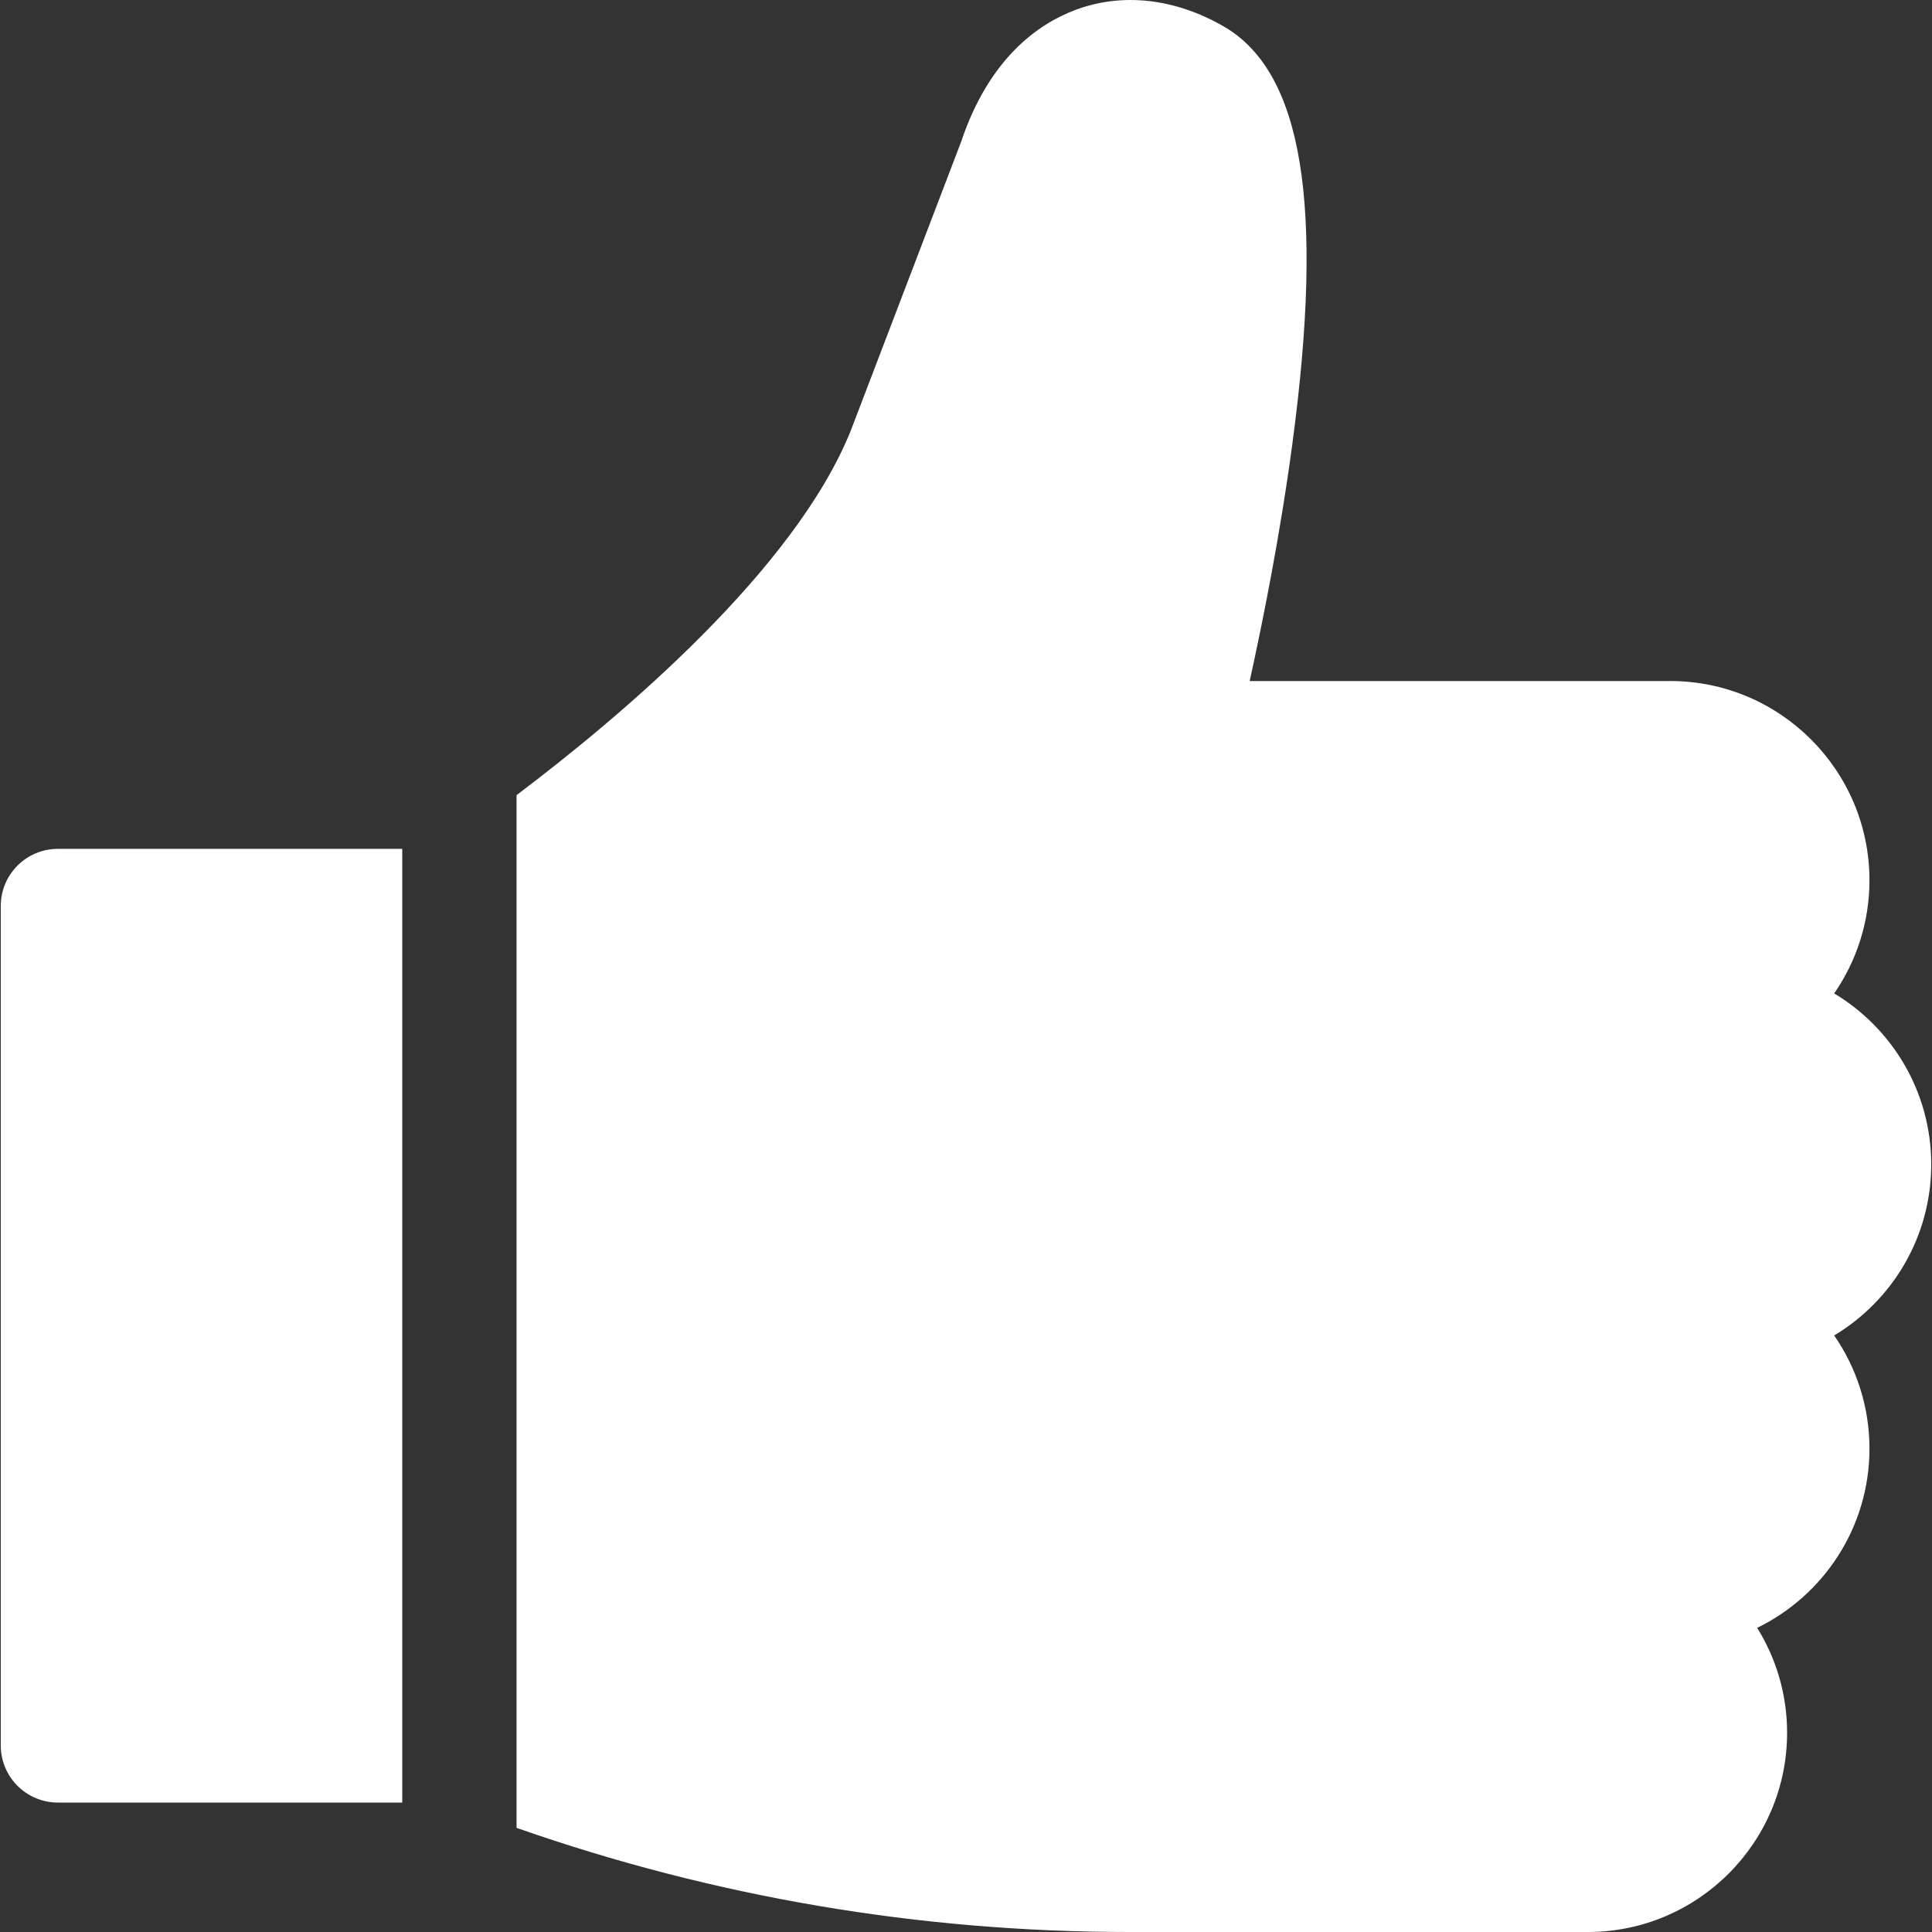
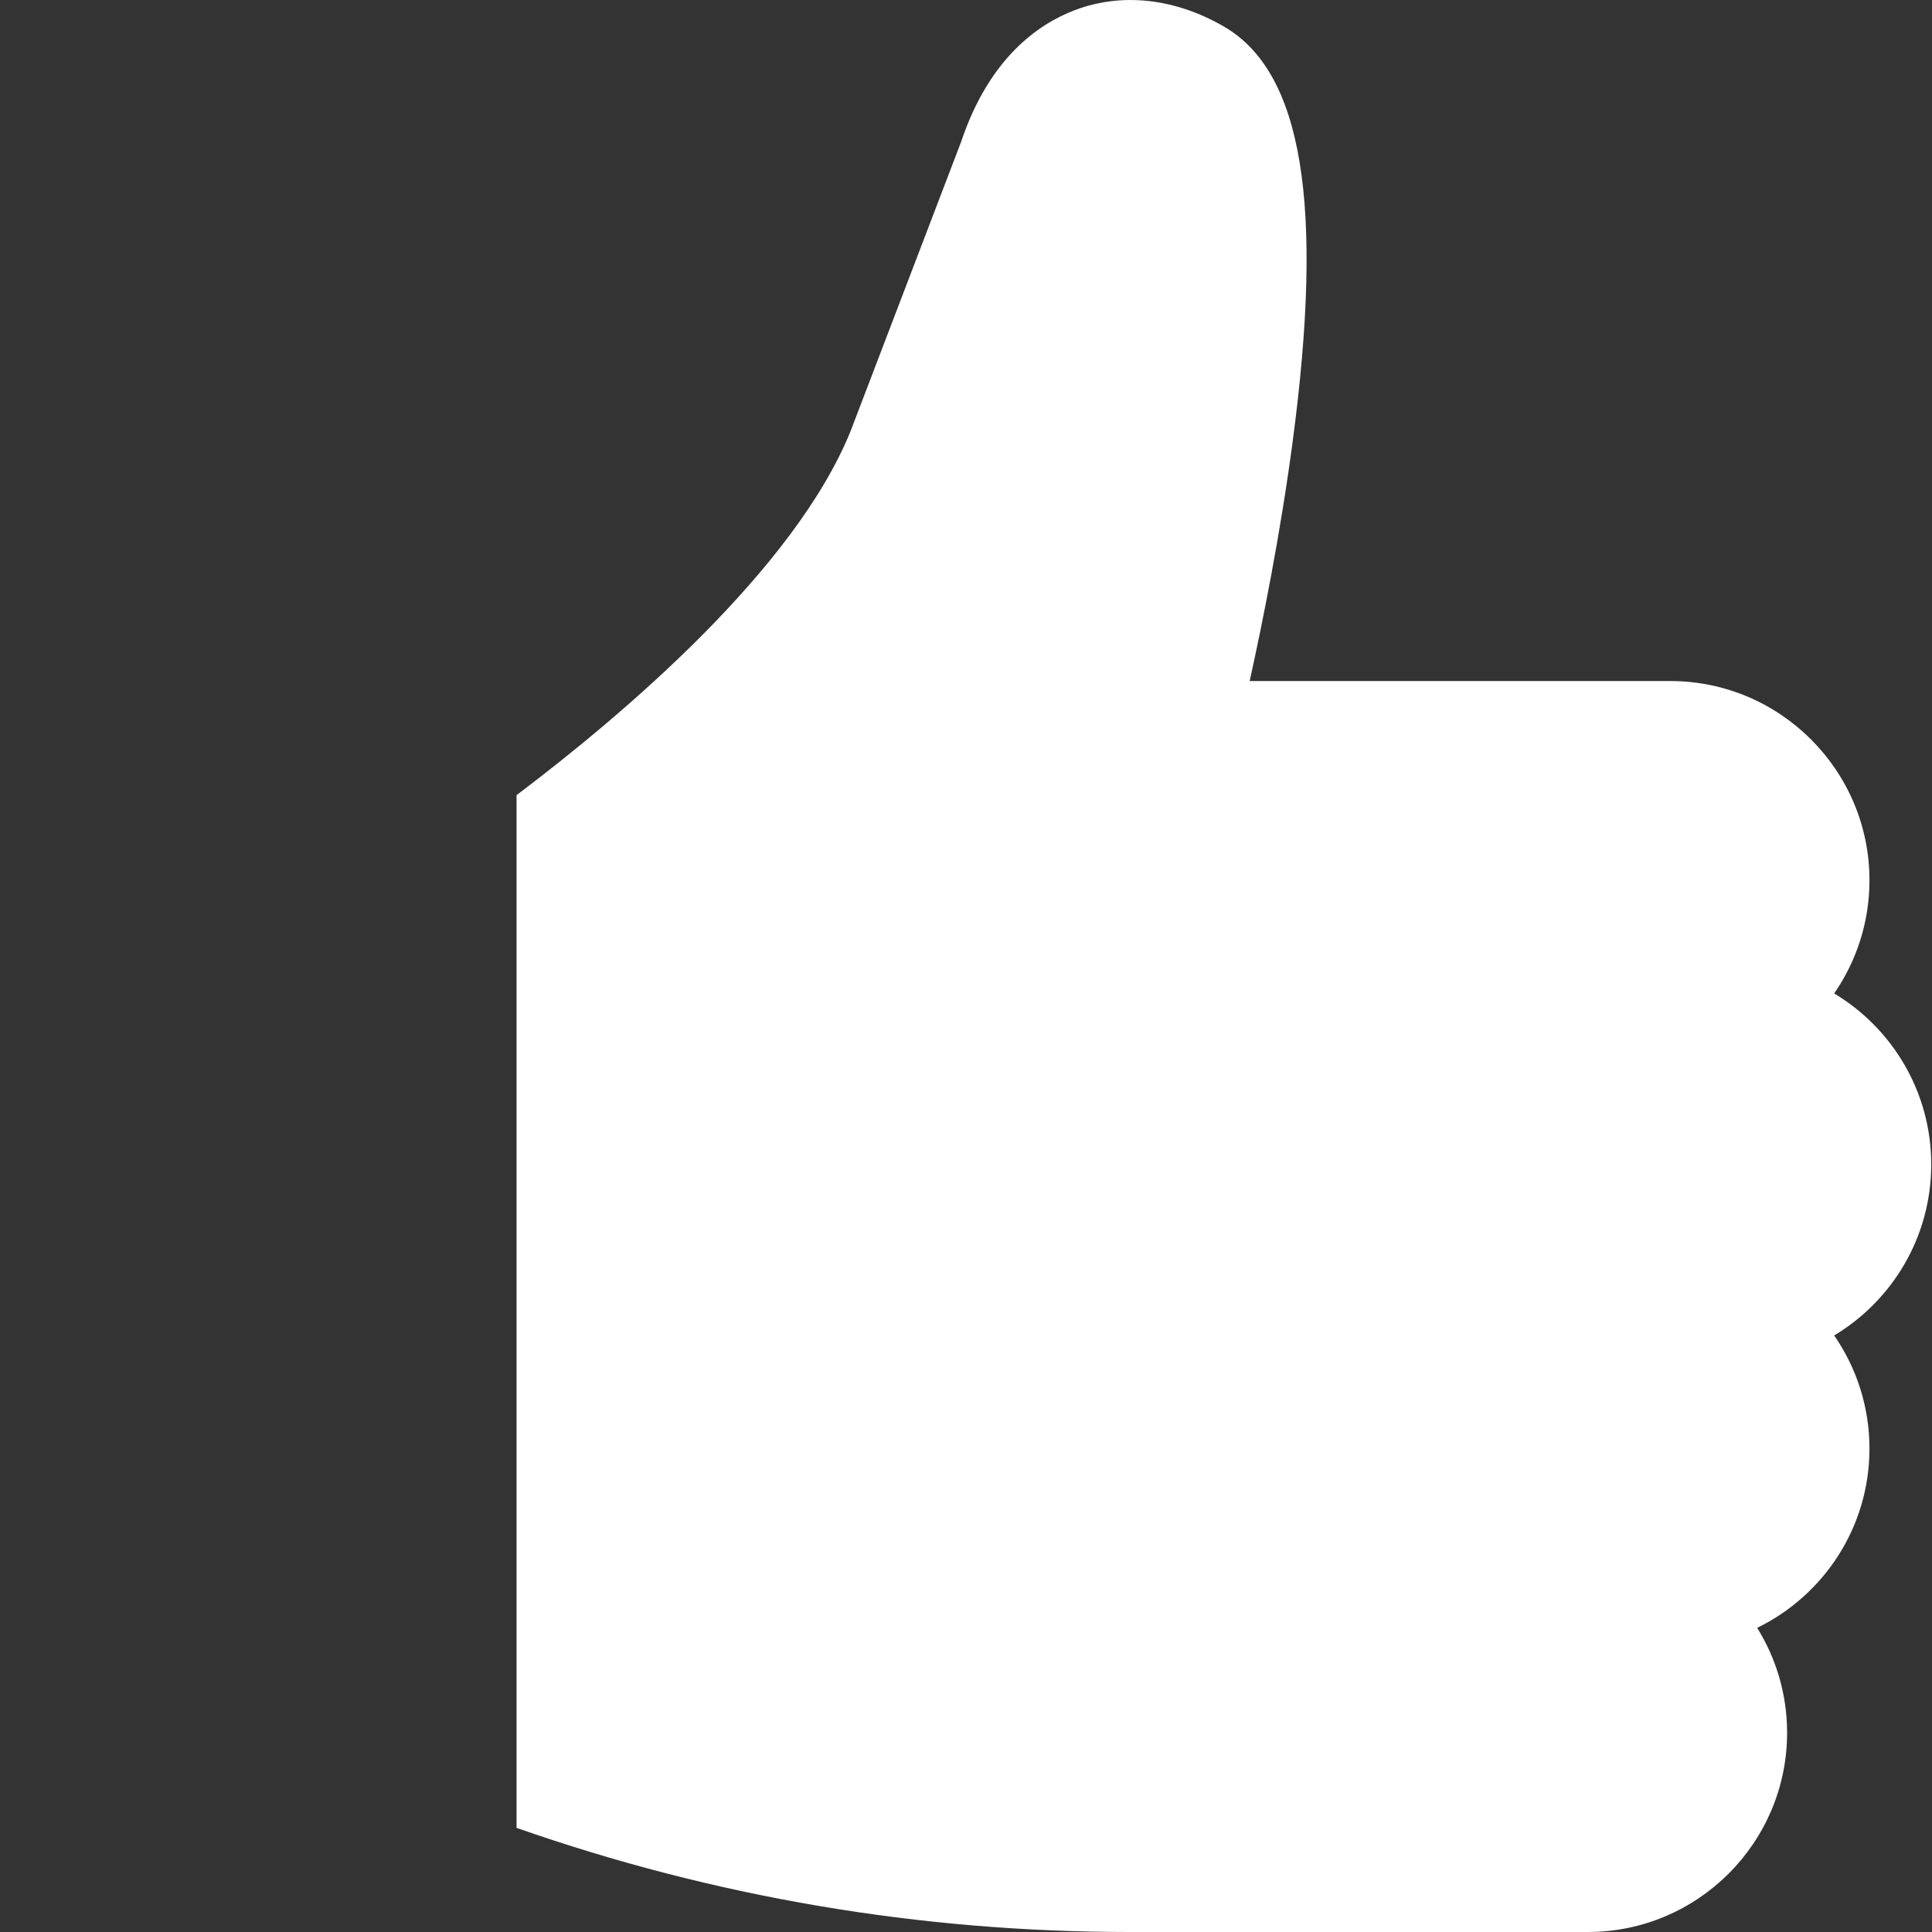
<svg xmlns="http://www.w3.org/2000/svg" width="30" height="30" viewBox="0 0 30 30" fill="none">
  <rect x="0" y="0" width="30" height="30" fill="#333333" stroke="none" />
  <g clipPath="url(#clip0_3892_106)">
-     <path d="M0.899 13.181C0.409 13.181 0.012 13.578 0.012 14.068V27.103C0.012 27.593 0.409 27.99 0.899 27.99H6.246V13.181H0.899Z" fill="white" />
    <path d="M29.988 18.081C29.988 16.955 29.383 15.967 28.481 15.426C28.826 14.927 29.029 14.321 29.029 13.669C29.029 11.963 27.641 10.575 25.936 10.575H19.405C19.605 9.668 19.879 8.307 20.069 6.882C20.565 3.174 20.226 1.118 19.003 0.411C18.239 -0.03 17.417 -0.119 16.686 0.159C16.122 0.374 15.359 0.903 14.925 2.2L13.208 6.694C12.338 8.843 9.673 11.1 8.021 12.347V28.383C11.083 29.456 14.28 30 17.54 30H24.656C26.362 30 27.75 28.612 27.75 26.906C27.75 26.309 27.58 25.751 27.285 25.277C28.317 24.775 29.029 23.716 29.029 22.494C29.029 21.842 28.826 21.236 28.481 20.737C29.383 20.196 29.988 19.208 29.988 18.081Z" fill="white" />
  </g>
  <defs>
    <clipPath id="clip0_3892_106">
      <rect width="30" height="30" fill="white" />
    </clipPath>
  </defs>
</svg>